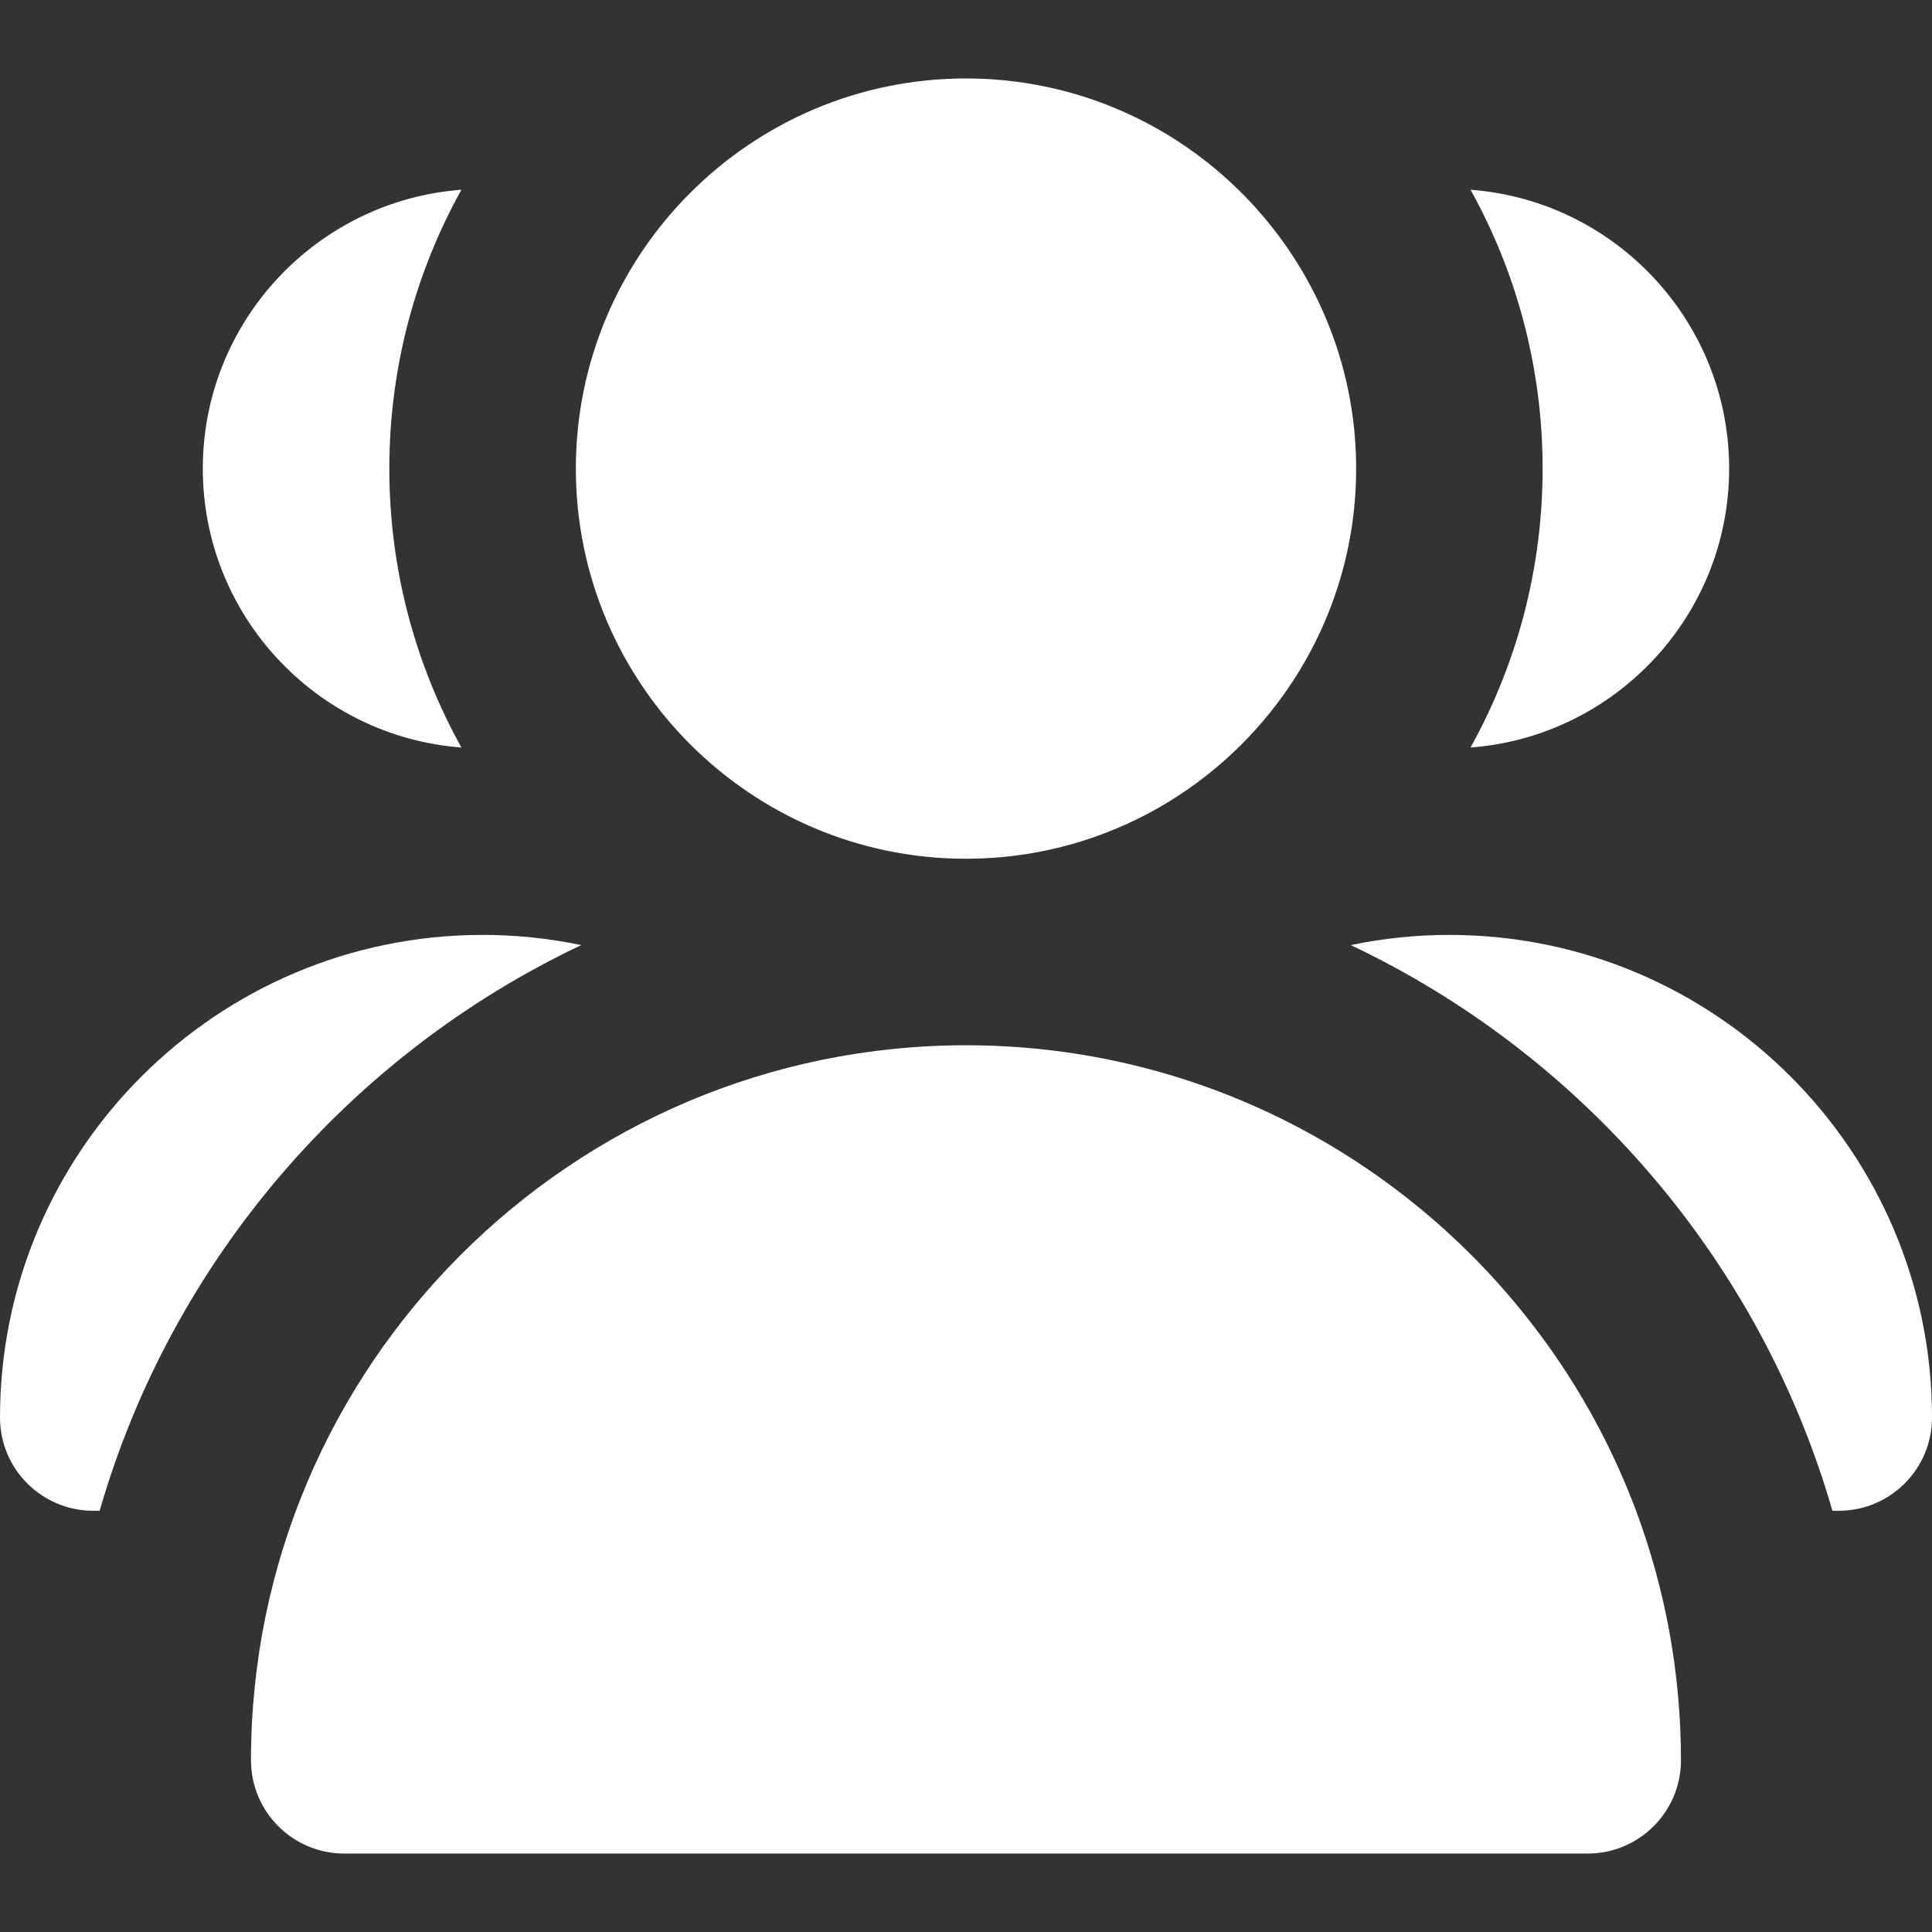
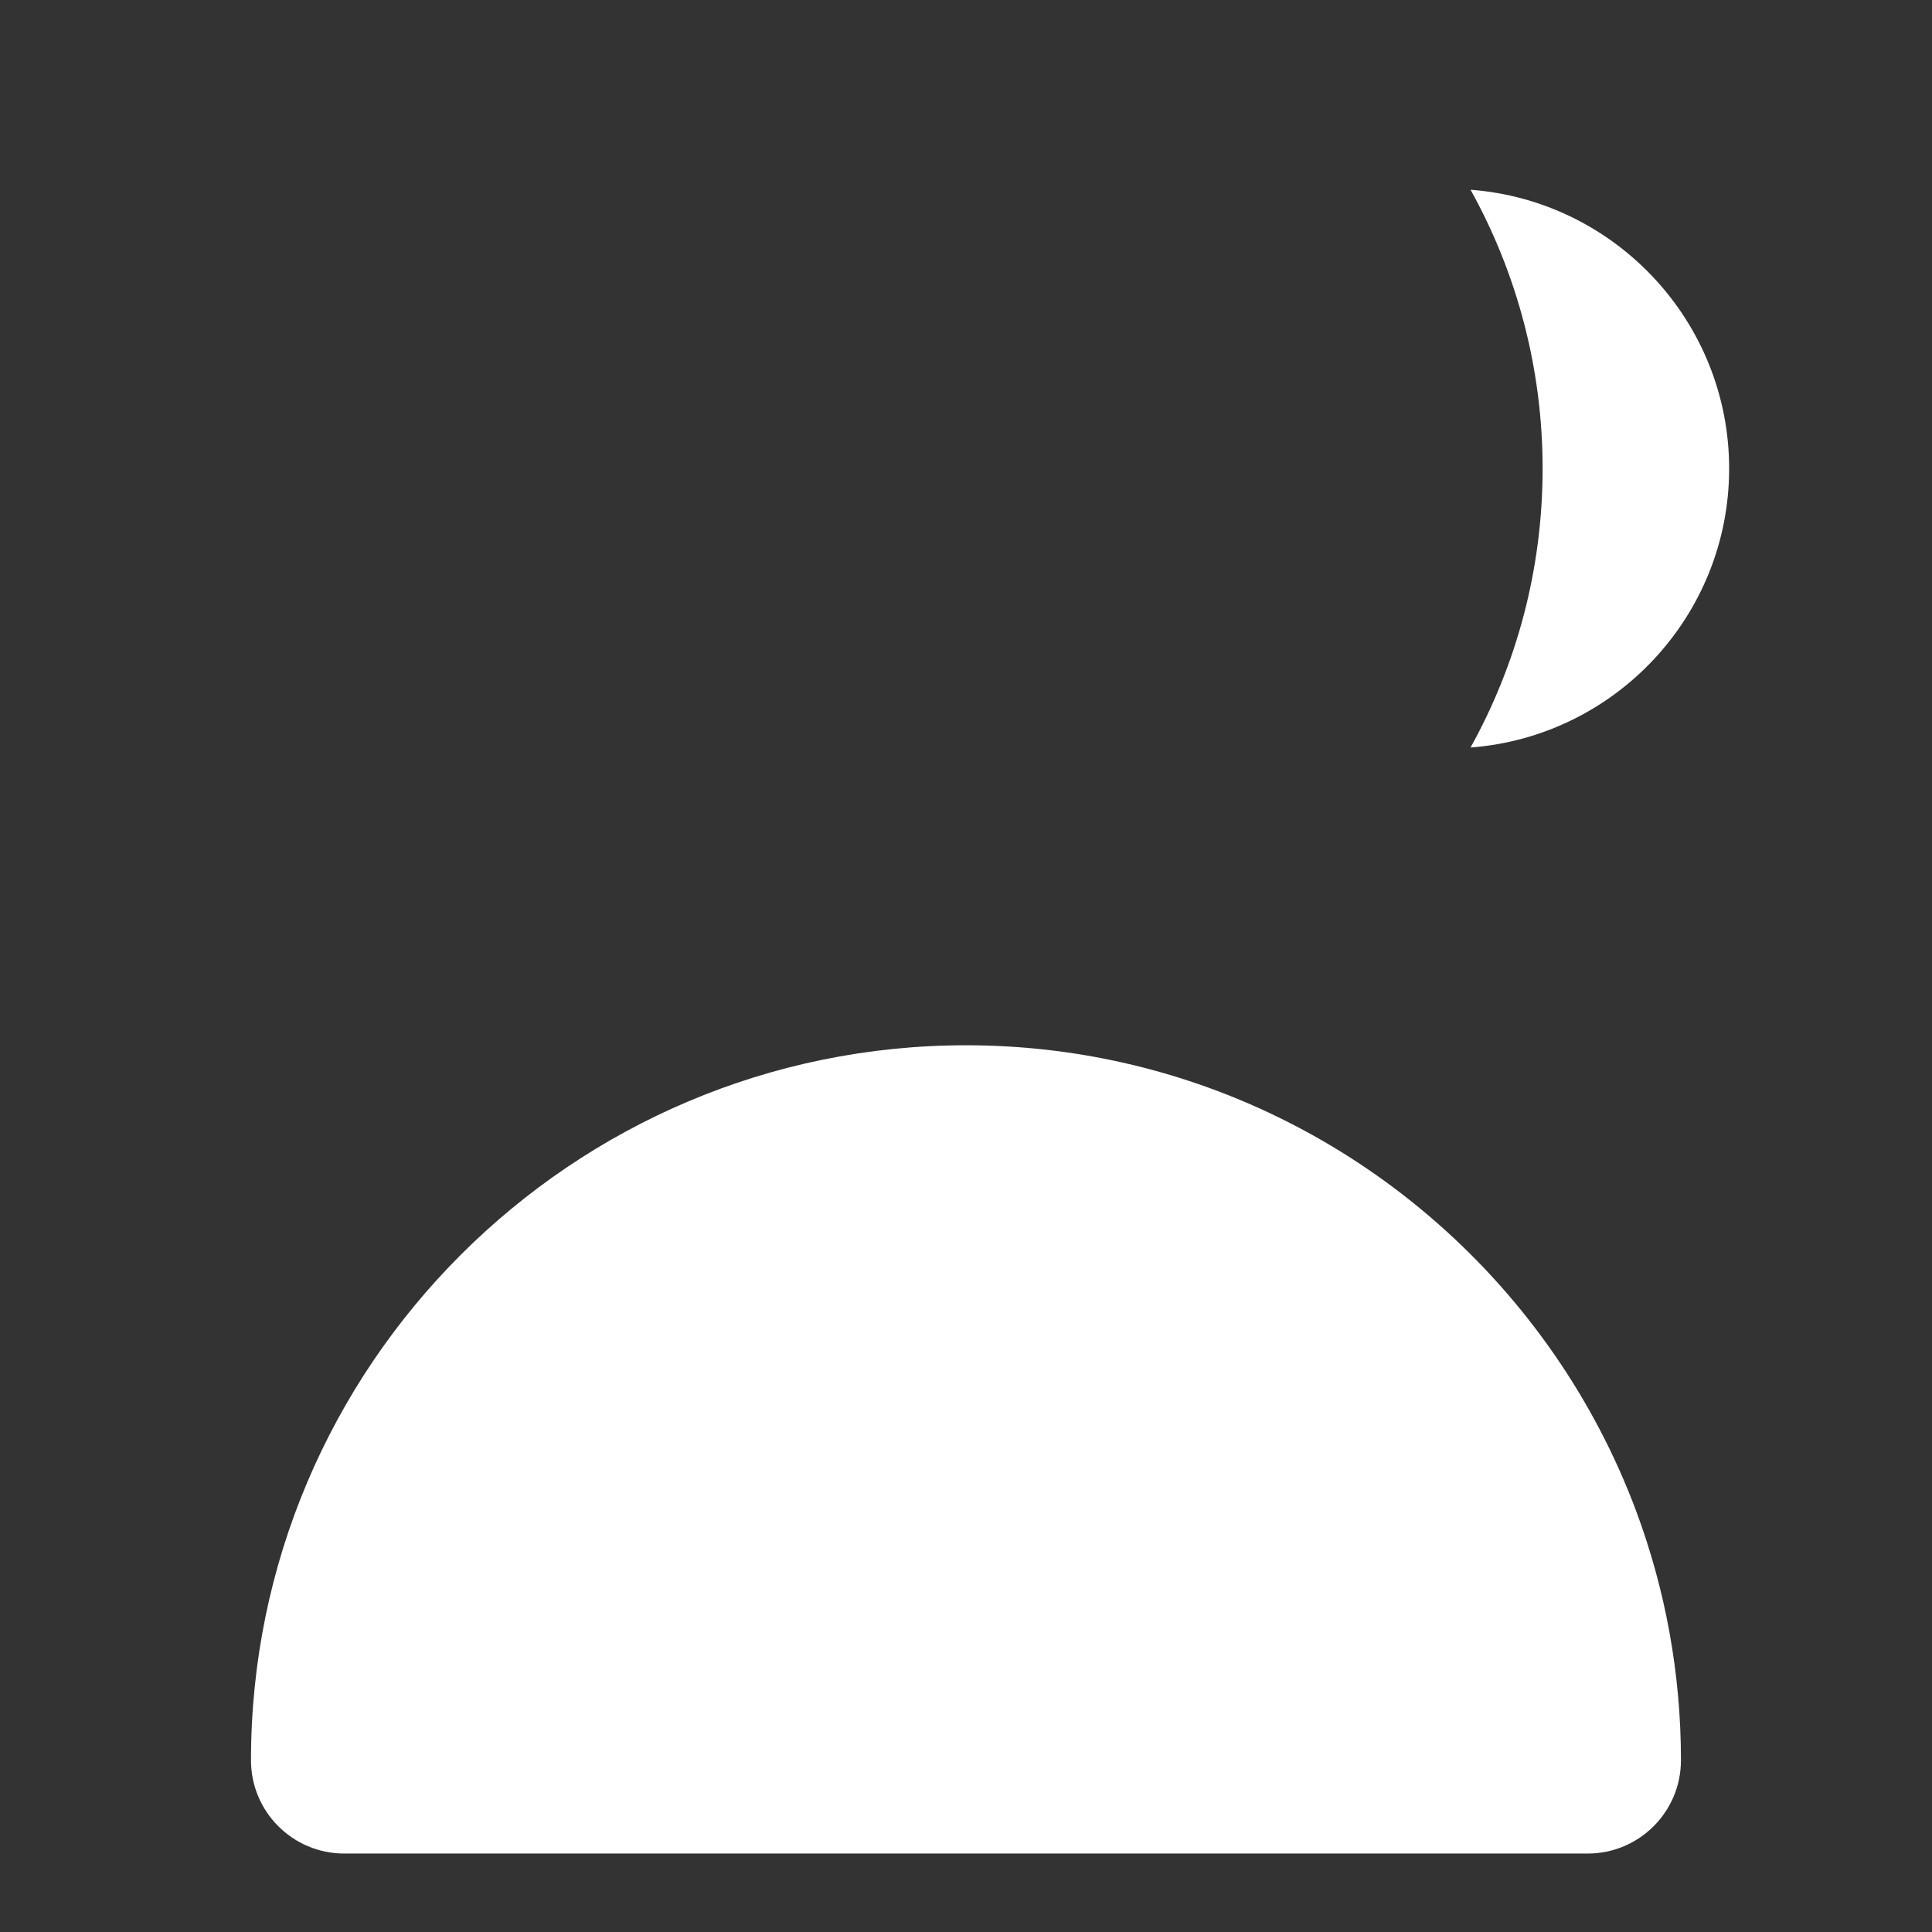
<svg xmlns="http://www.w3.org/2000/svg" width="33" height="33" viewBox="0 0 33 33" fill="none">
  <rect x="0" y="0" width="33" height="33" fill="#333333" stroke="none" />
-   <path d="M3.464 8.004C3.464 10.518 5.414 12.582 7.881 12.768C7.097 11.355 6.65 9.731 6.65 8.004C6.65 6.278 7.097 4.653 7.881 3.241C5.414 3.426 3.464 5.491 3.464 8.004Z" fill="white" />
-   <path d="M0 24.212C0 25.092 0.713 25.805 1.593 25.805H1.702C2.934 21.533 5.97 18.018 9.928 16.143C9.379 16.028 8.815 15.969 8.243 15.969C3.698 15.969 0 19.667 0 24.212Z" fill="white" />
  <path d="M29.535 8.004C29.535 5.491 27.585 3.426 25.118 3.241C25.902 4.653 26.349 6.278 26.349 8.004C26.349 9.731 25.902 11.355 25.118 12.768C27.585 12.582 29.535 10.518 29.535 8.004Z" fill="white" />
-   <path d="M31.407 25.805C32.287 25.805 33 25.092 33 24.212C33 19.667 29.303 15.969 24.757 15.969C24.185 15.969 23.621 16.028 23.072 16.143C27.03 18.018 30.067 21.533 31.299 25.805H31.407Z" fill="white" />
-   <path d="M16.5 14.668C18.74 14.668 20.724 13.556 21.932 11.856C22.706 10.768 23.164 9.439 23.164 8.004C23.164 6.57 22.706 5.241 21.932 4.152C20.724 2.453 18.74 1.34 16.5 1.34C12.825 1.34 9.836 4.33 9.836 8.004C9.836 11.679 12.825 14.668 16.5 14.668Z" fill="white" />
  <path d="M28.712 30.067C28.712 28.568 28.44 27.133 27.945 25.805C26.515 21.98 23.22 19.057 19.172 18.149C18.312 17.956 17.418 17.854 16.5 17.854C9.766 17.854 4.287 23.333 4.287 30.067C4.287 30.946 5 31.66 5.88 31.66H27.119C27.999 31.66 28.712 30.946 28.712 30.067Z" fill="white" />
</svg>